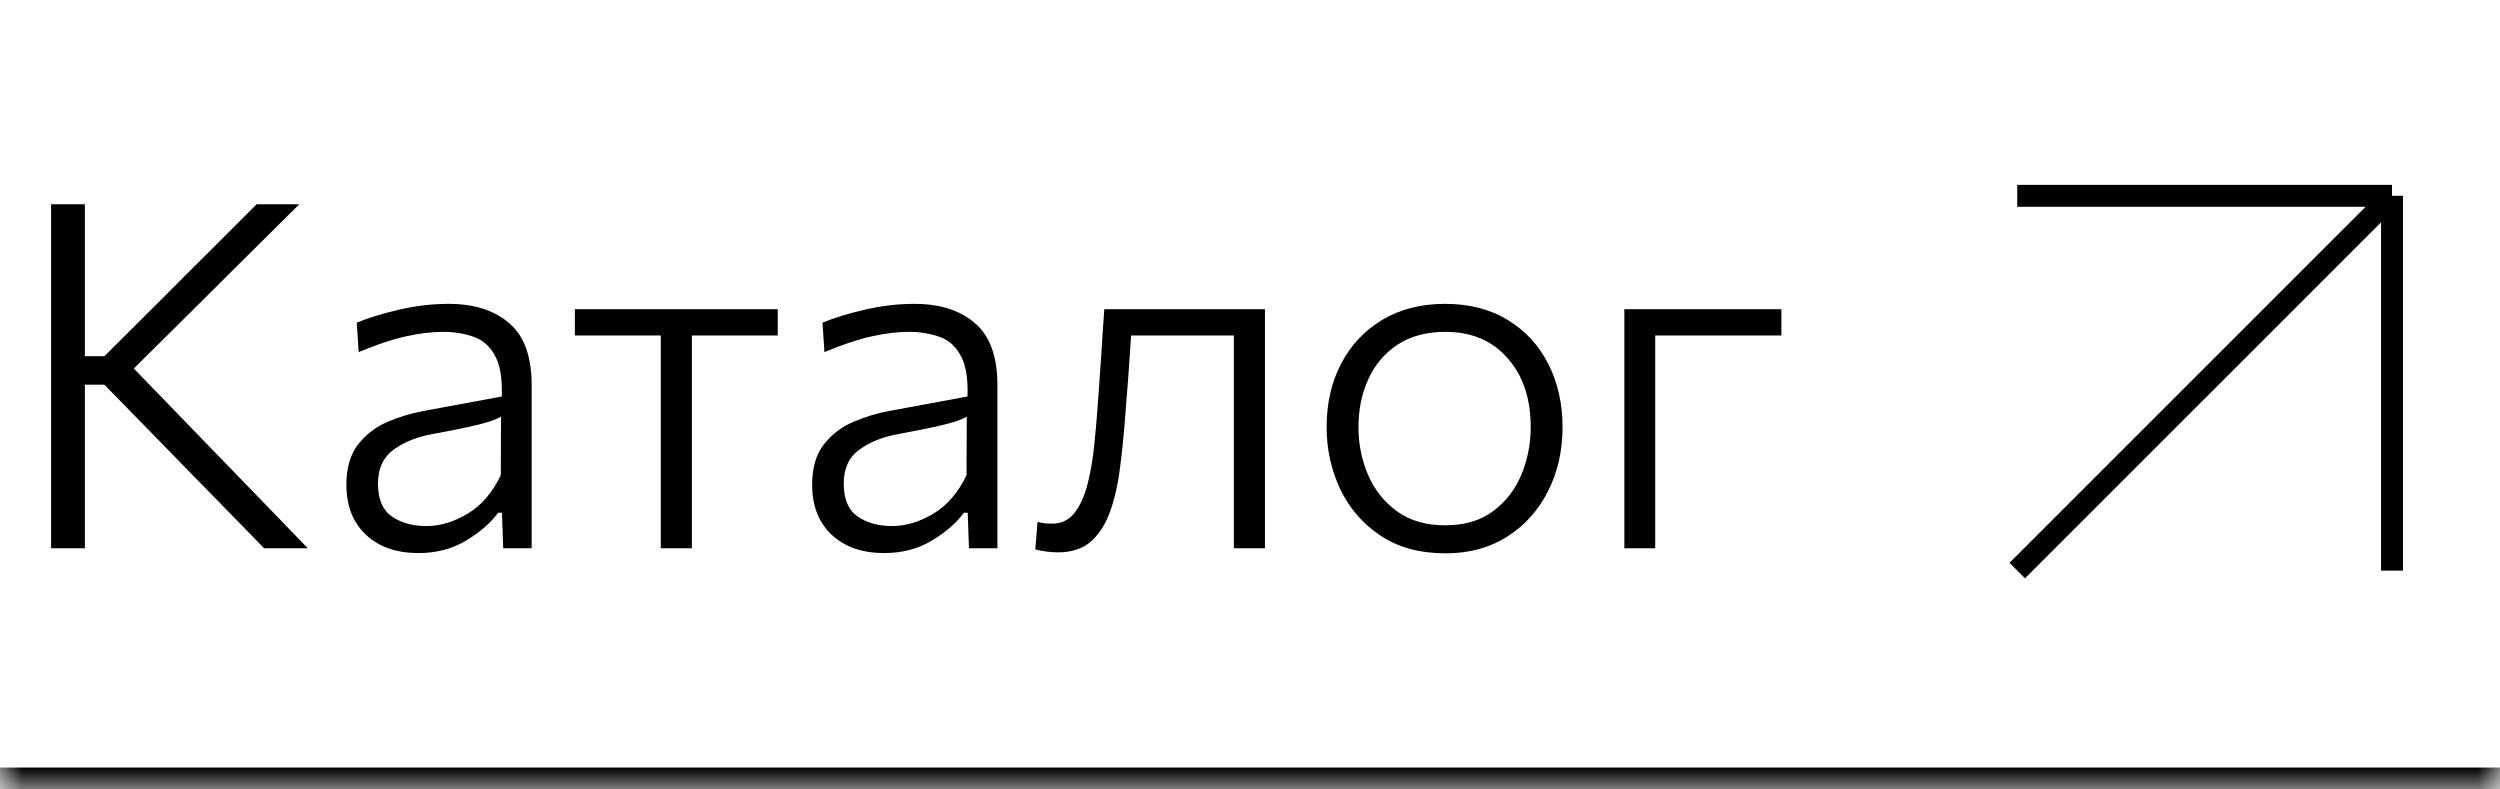
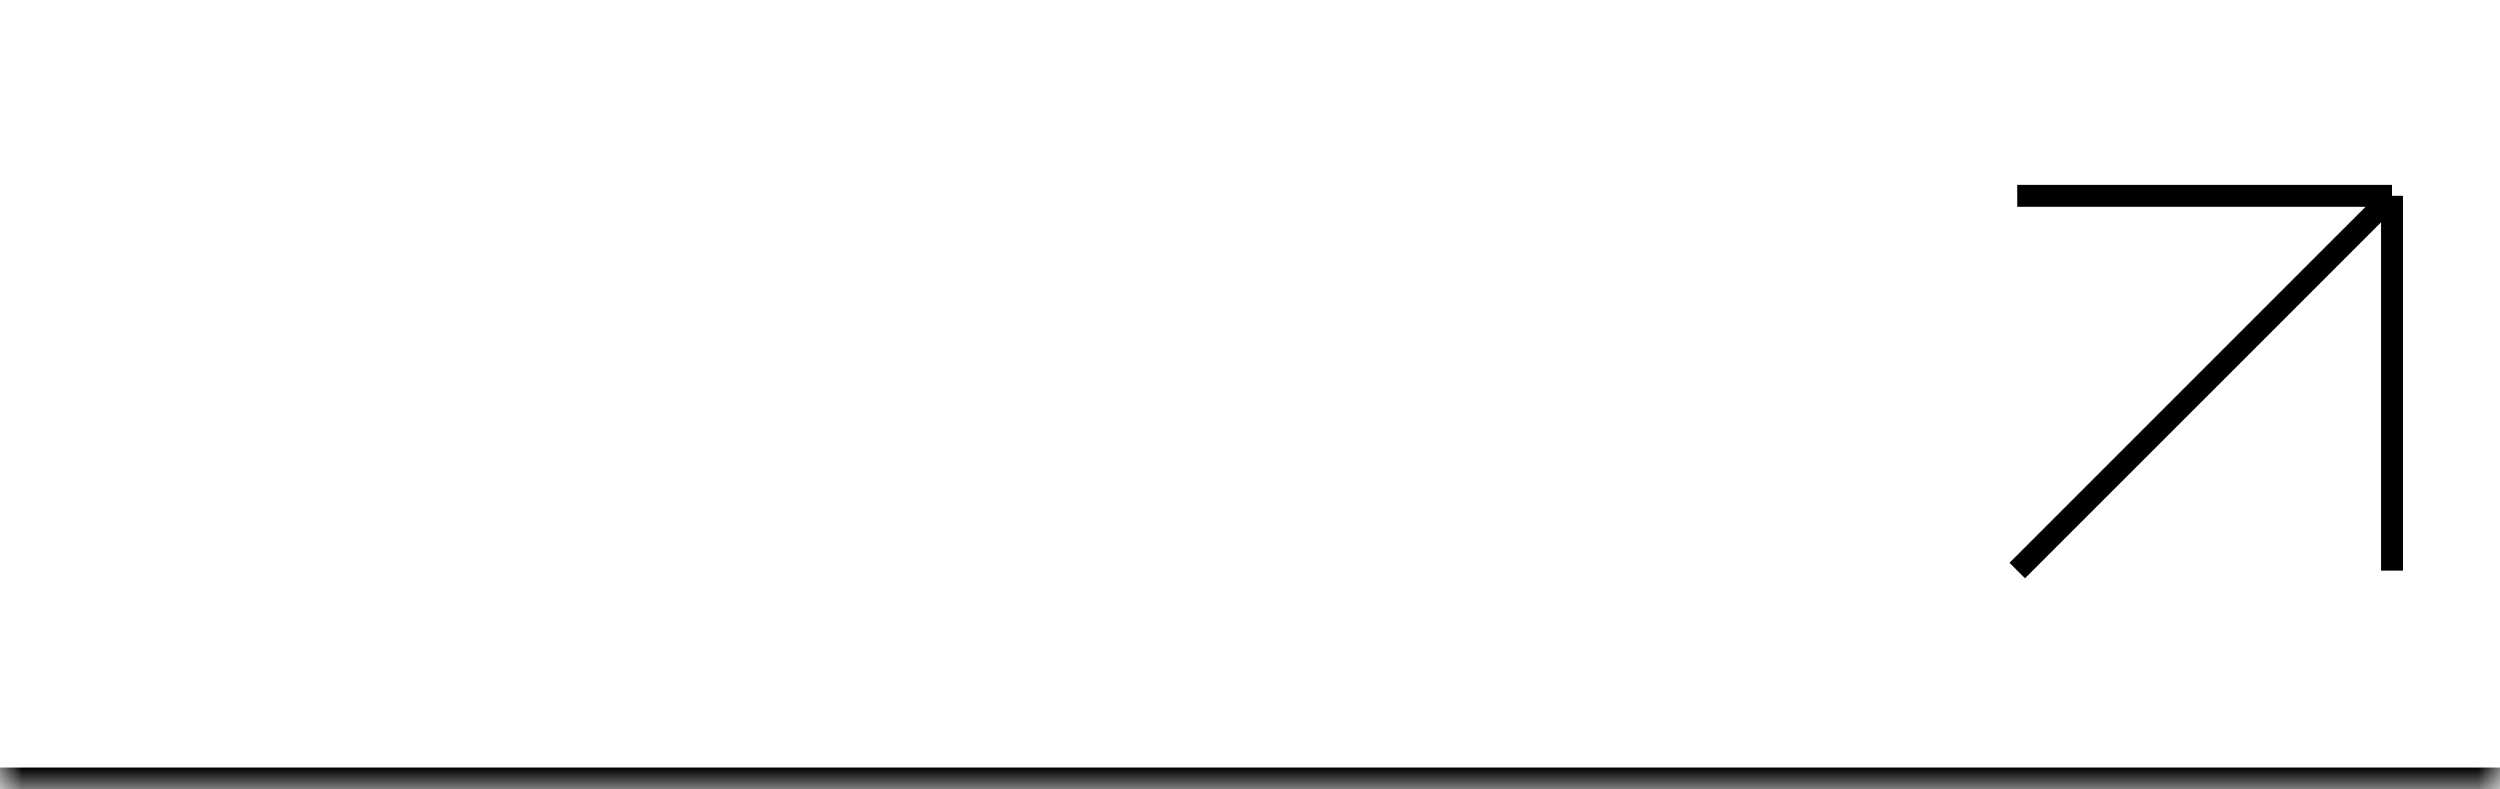
<svg xmlns="http://www.w3.org/2000/svg" width="57" height="18" viewBox="0 0 57 18" fill="none">
  <mask id="path-1-inside-1_2080_6599" fill="white">
    <path d="M0 0H57V18H0V0Z" />
  </mask>
-   <path d="M57 17.5H0V18.5H57V17.5Z" fill="black" mask="url(#path-1-inside-1_2080_6599)" />
-   <path d="M1.165 12.5V4.657H1.935V8.122H2.38L3.772 6.736C4.095 6.41 4.417 6.087 4.74 5.768C5.059 5.449 5.429 5.079 5.851 4.657H6.824C6.403 5.075 5.992 5.482 5.592 5.878C5.193 6.274 4.795 6.67 4.399 7.066L3.051 8.402L4.558 9.959C4.819 10.227 5.097 10.514 5.394 10.822C5.691 11.13 5.983 11.431 6.269 11.725C6.551 12.018 6.801 12.276 7.017 12.5H6.021C5.644 12.111 5.29 11.748 4.96 11.411C4.626 11.074 4.304 10.744 3.992 10.421L2.38 8.771H1.935V12.5H1.165ZM9.542 12.61C9.04 12.61 8.64 12.471 8.343 12.192C8.046 11.913 7.898 11.534 7.898 11.053C7.898 10.665 7.988 10.357 8.167 10.13C8.351 9.899 8.578 9.726 8.849 9.613C9.121 9.499 9.39 9.418 9.658 9.37L11.44 9.04C11.455 8.623 11.401 8.309 11.28 8.1C11.163 7.887 11 7.746 10.791 7.676C10.582 7.603 10.351 7.566 10.098 7.566C9.845 7.566 9.561 7.601 9.245 7.671C8.934 7.741 8.578 7.86 8.178 8.028L8.134 7.357C8.398 7.247 8.719 7.149 9.097 7.061C9.478 6.973 9.854 6.928 10.224 6.928C10.811 6.928 11.273 7.075 11.61 7.369C11.951 7.658 12.122 8.129 12.122 8.782V12.5H11.473L11.445 11.691H11.357C11.185 11.926 10.939 12.139 10.62 12.329C10.305 12.517 9.946 12.61 9.542 12.61ZM9.718 11.994C10.034 11.994 10.347 11.9 10.659 11.713C10.974 11.527 11.227 11.233 11.418 10.834L11.423 9.502C11.361 9.536 11.279 9.57 11.176 9.607C11.073 9.64 10.919 9.68 10.714 9.728C10.509 9.772 10.221 9.829 9.85 9.899C9.506 9.961 9.214 10.078 8.976 10.251C8.738 10.423 8.618 10.681 8.618 11.026C8.618 11.378 8.723 11.627 8.932 11.774C9.145 11.921 9.407 11.994 9.718 11.994ZM15.065 12.5V7.649H13.107V7.05H17.733V7.649H15.775V12.5H15.065ZM20.161 12.61C19.659 12.61 19.259 12.471 18.962 12.192C18.665 11.913 18.517 11.534 18.517 11.053C18.517 10.665 18.607 10.357 18.786 10.13C18.97 9.899 19.197 9.726 19.468 9.613C19.74 9.499 20.009 9.418 20.277 9.37L22.059 9.04C22.073 8.623 22.02 8.309 21.899 8.1C21.782 7.887 21.619 7.746 21.41 7.676C21.201 7.603 20.97 7.566 20.717 7.566C20.464 7.566 20.18 7.601 19.864 7.671C19.553 7.741 19.197 7.86 18.797 8.028L18.753 7.357C19.017 7.247 19.338 7.149 19.716 7.061C20.097 6.973 20.473 6.928 20.843 6.928C21.43 6.928 21.892 7.075 22.229 7.369C22.57 7.658 22.741 8.129 22.741 8.782V12.5H22.092L22.064 11.691H21.976C21.804 11.926 21.558 12.139 21.239 12.329C20.924 12.517 20.565 12.61 20.161 12.61ZM20.337 11.994C20.653 11.994 20.966 11.9 21.278 11.713C21.593 11.527 21.846 11.233 22.037 10.834L22.042 9.502C21.98 9.536 21.897 9.57 21.795 9.607C21.692 9.64 21.538 9.68 21.333 9.728C21.127 9.772 20.84 9.829 20.469 9.899C20.125 9.961 19.833 10.078 19.595 10.251C19.356 10.423 19.237 10.681 19.237 11.026C19.237 11.378 19.342 11.627 19.551 11.774C19.763 11.921 20.026 11.994 20.337 11.994ZM24.122 12.594C24.049 12.594 23.965 12.588 23.869 12.577C23.774 12.566 23.686 12.55 23.605 12.527L23.655 11.9C23.717 11.915 23.779 11.926 23.842 11.934C23.908 11.937 23.959 11.939 23.996 11.939C24.201 11.939 24.368 11.858 24.496 11.697C24.625 11.532 24.724 11.316 24.793 11.048C24.863 10.78 24.914 10.487 24.947 10.168C24.98 9.849 25.008 9.532 25.03 9.216C25.055 8.854 25.081 8.489 25.107 8.122C25.129 7.759 25.152 7.402 25.178 7.05H28.841V12.5H28.132V7.649H25.789C25.767 7.946 25.747 8.247 25.728 8.551C25.706 8.855 25.682 9.16 25.657 9.464C25.627 9.867 25.589 10.256 25.541 10.63C25.497 11 25.424 11.334 25.321 11.631C25.222 11.924 25.077 12.159 24.887 12.335C24.696 12.507 24.441 12.594 24.122 12.594ZM32.958 12.616C32.375 12.616 31.882 12.482 31.479 12.214C31.075 11.946 30.769 11.594 30.56 11.158C30.351 10.718 30.247 10.245 30.247 9.739C30.247 9.196 30.357 8.714 30.577 8.293C30.8 7.867 31.114 7.534 31.517 7.292C31.924 7.05 32.401 6.928 32.947 6.928C33.508 6.928 33.988 7.053 34.388 7.303C34.788 7.548 35.094 7.884 35.307 8.309C35.519 8.731 35.626 9.207 35.626 9.739C35.626 10.278 35.516 10.764 35.296 11.197C35.079 11.629 34.771 11.974 34.372 12.23C33.972 12.487 33.501 12.616 32.958 12.616ZM32.953 11.977C33.389 11.977 33.75 11.871 34.036 11.659C34.326 11.446 34.542 11.169 34.685 10.828C34.828 10.487 34.9 10.124 34.9 9.739C34.9 9.086 34.724 8.562 34.372 8.166C34.023 7.766 33.55 7.566 32.953 7.566C32.524 7.566 32.161 7.664 31.864 7.858C31.57 8.052 31.348 8.315 31.198 8.645C31.048 8.971 30.973 9.336 30.973 9.739C30.973 10.124 31.046 10.487 31.193 10.828C31.339 11.169 31.559 11.446 31.853 11.659C32.146 11.871 32.513 11.977 32.953 11.977ZM37.035 12.5V7.05H40.616V7.649H37.739V12.5H37.035Z" fill="black" />
+   <path d="M57 17.5H0V18.5H57Z" fill="black" mask="url(#path-1-inside-1_2080_6599)" />
  <g clip-path="url(#clip0_2080_6599)">
    <path d="M45.993 13.009L54.538 4.465M54.538 4.465H45.993M54.538 4.465V13.009" stroke="black" stroke-width="0.5" />
  </g>
  <defs>
    <clipPath id="clip0_2080_6599">
      <rect width="16" height="16" fill="white" transform="translate(41)" />
    </clipPath>
  </defs>
</svg>